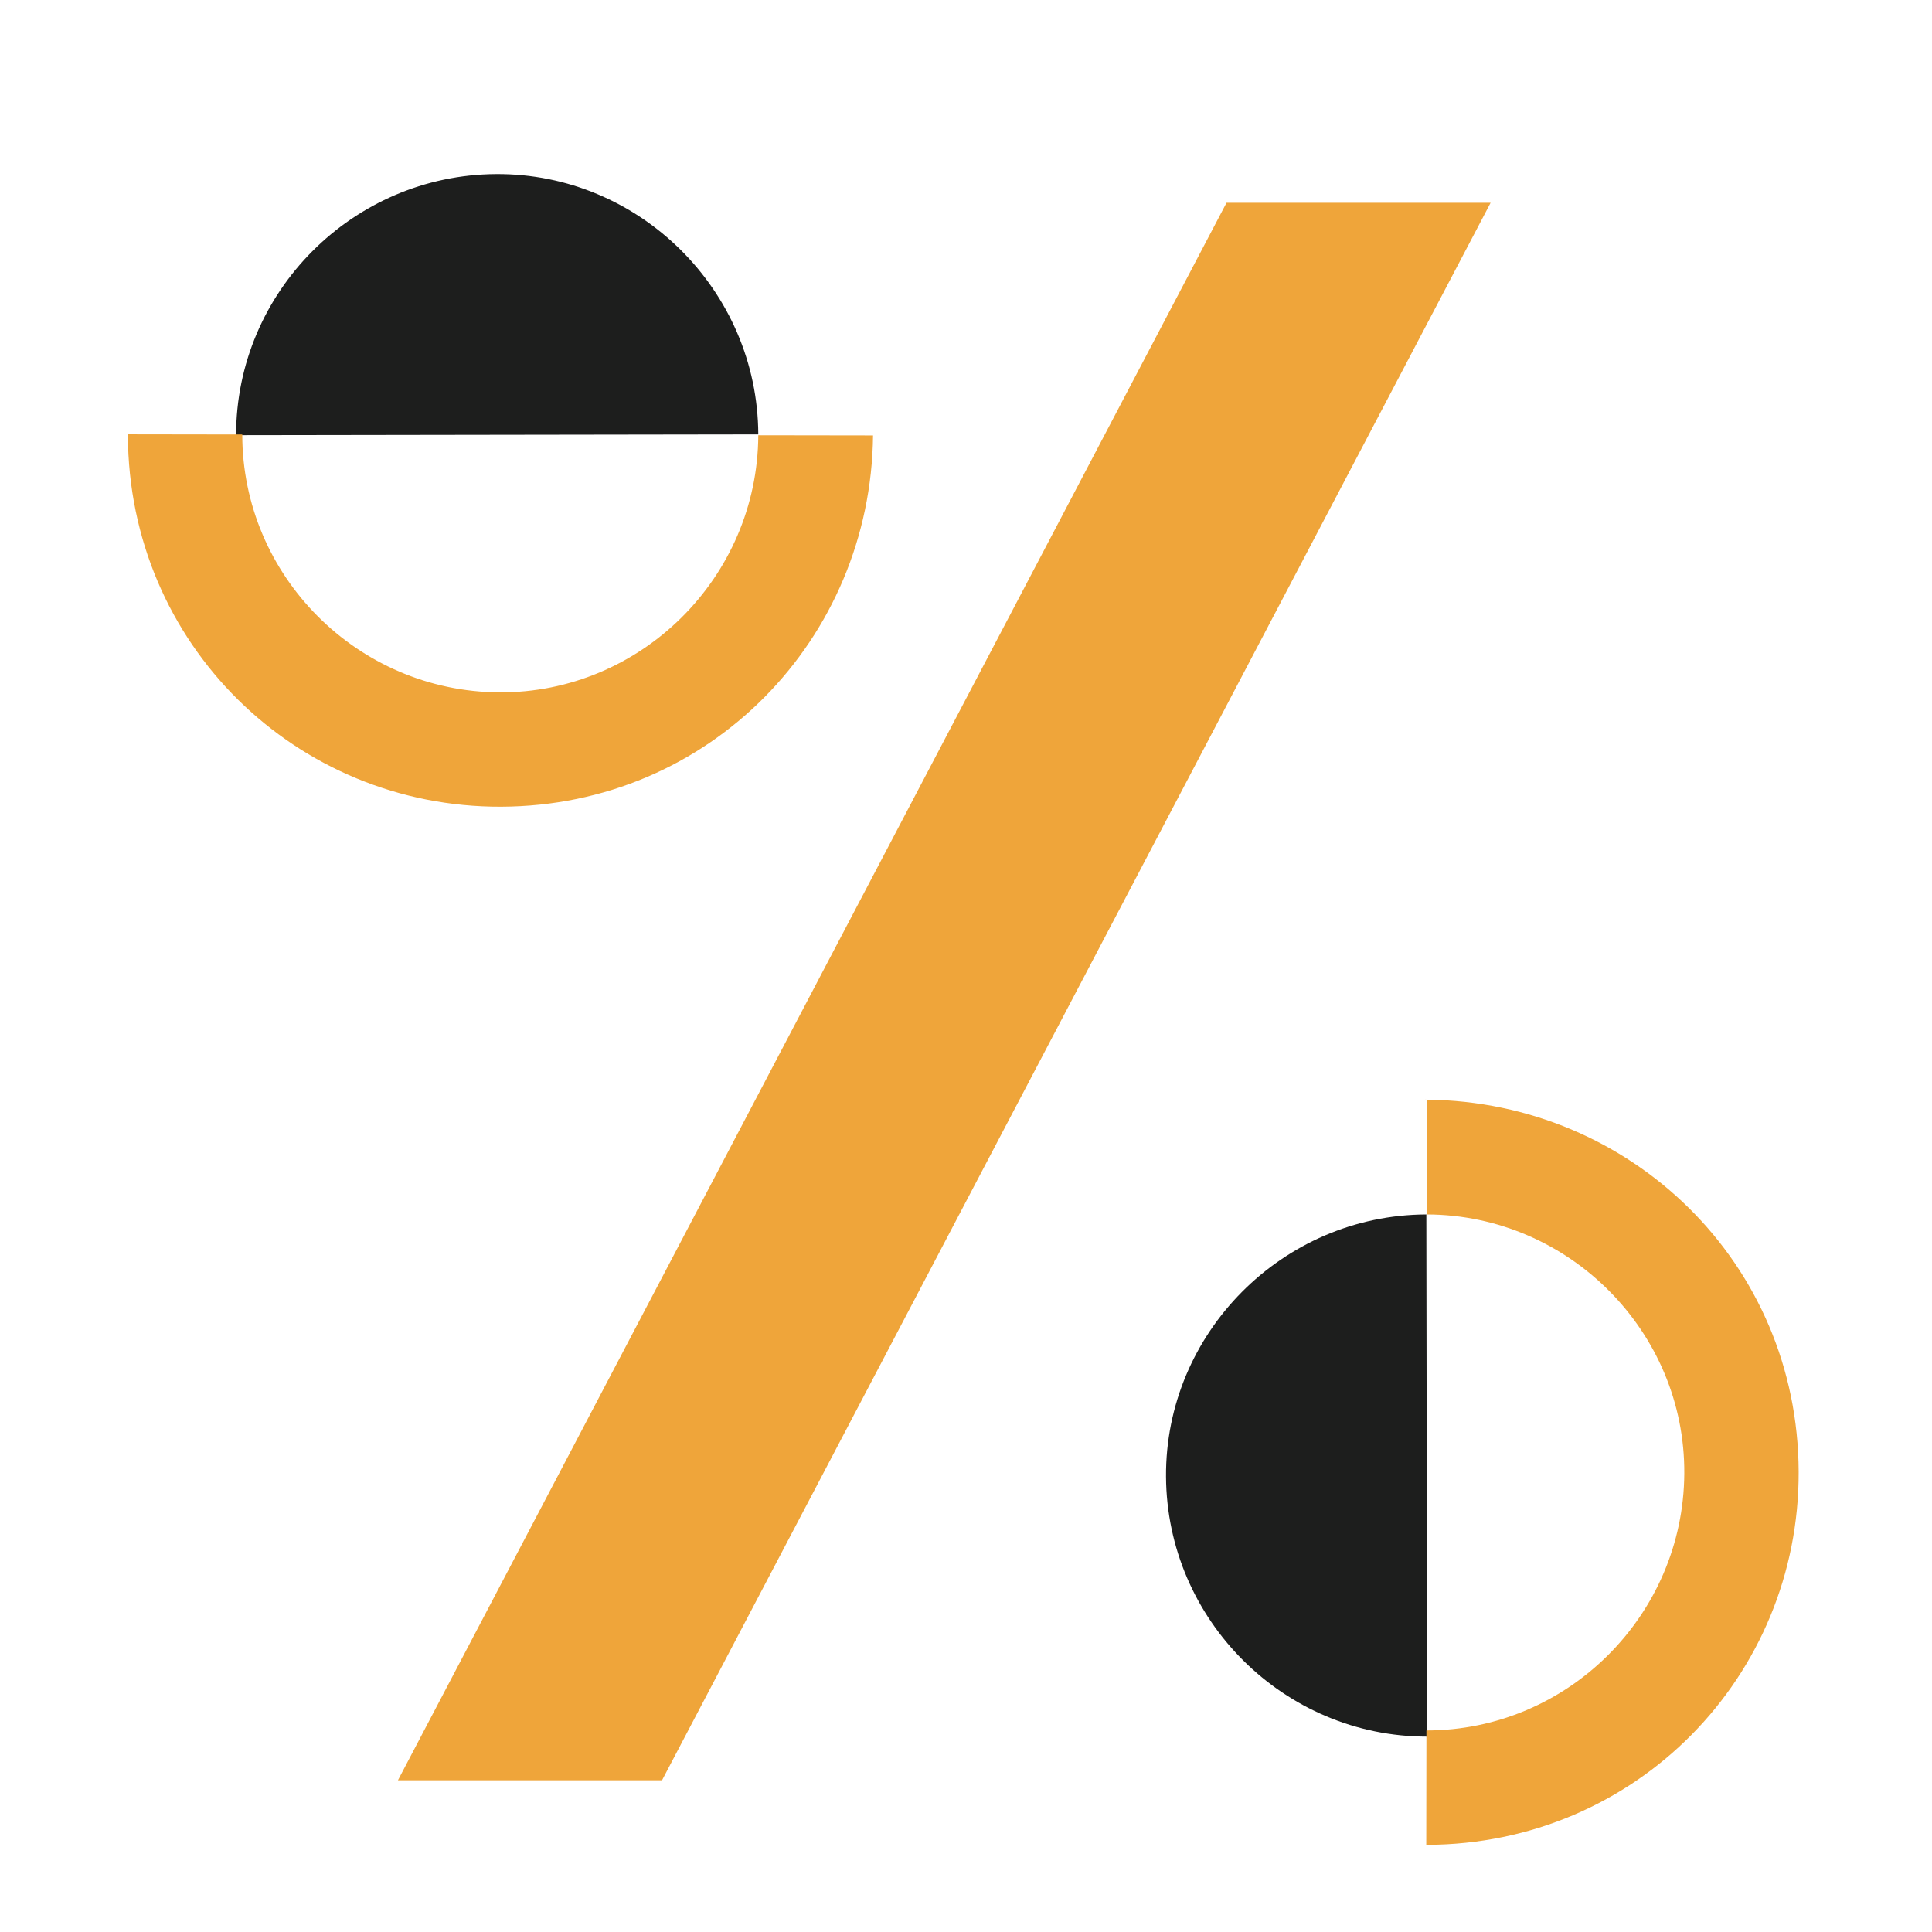
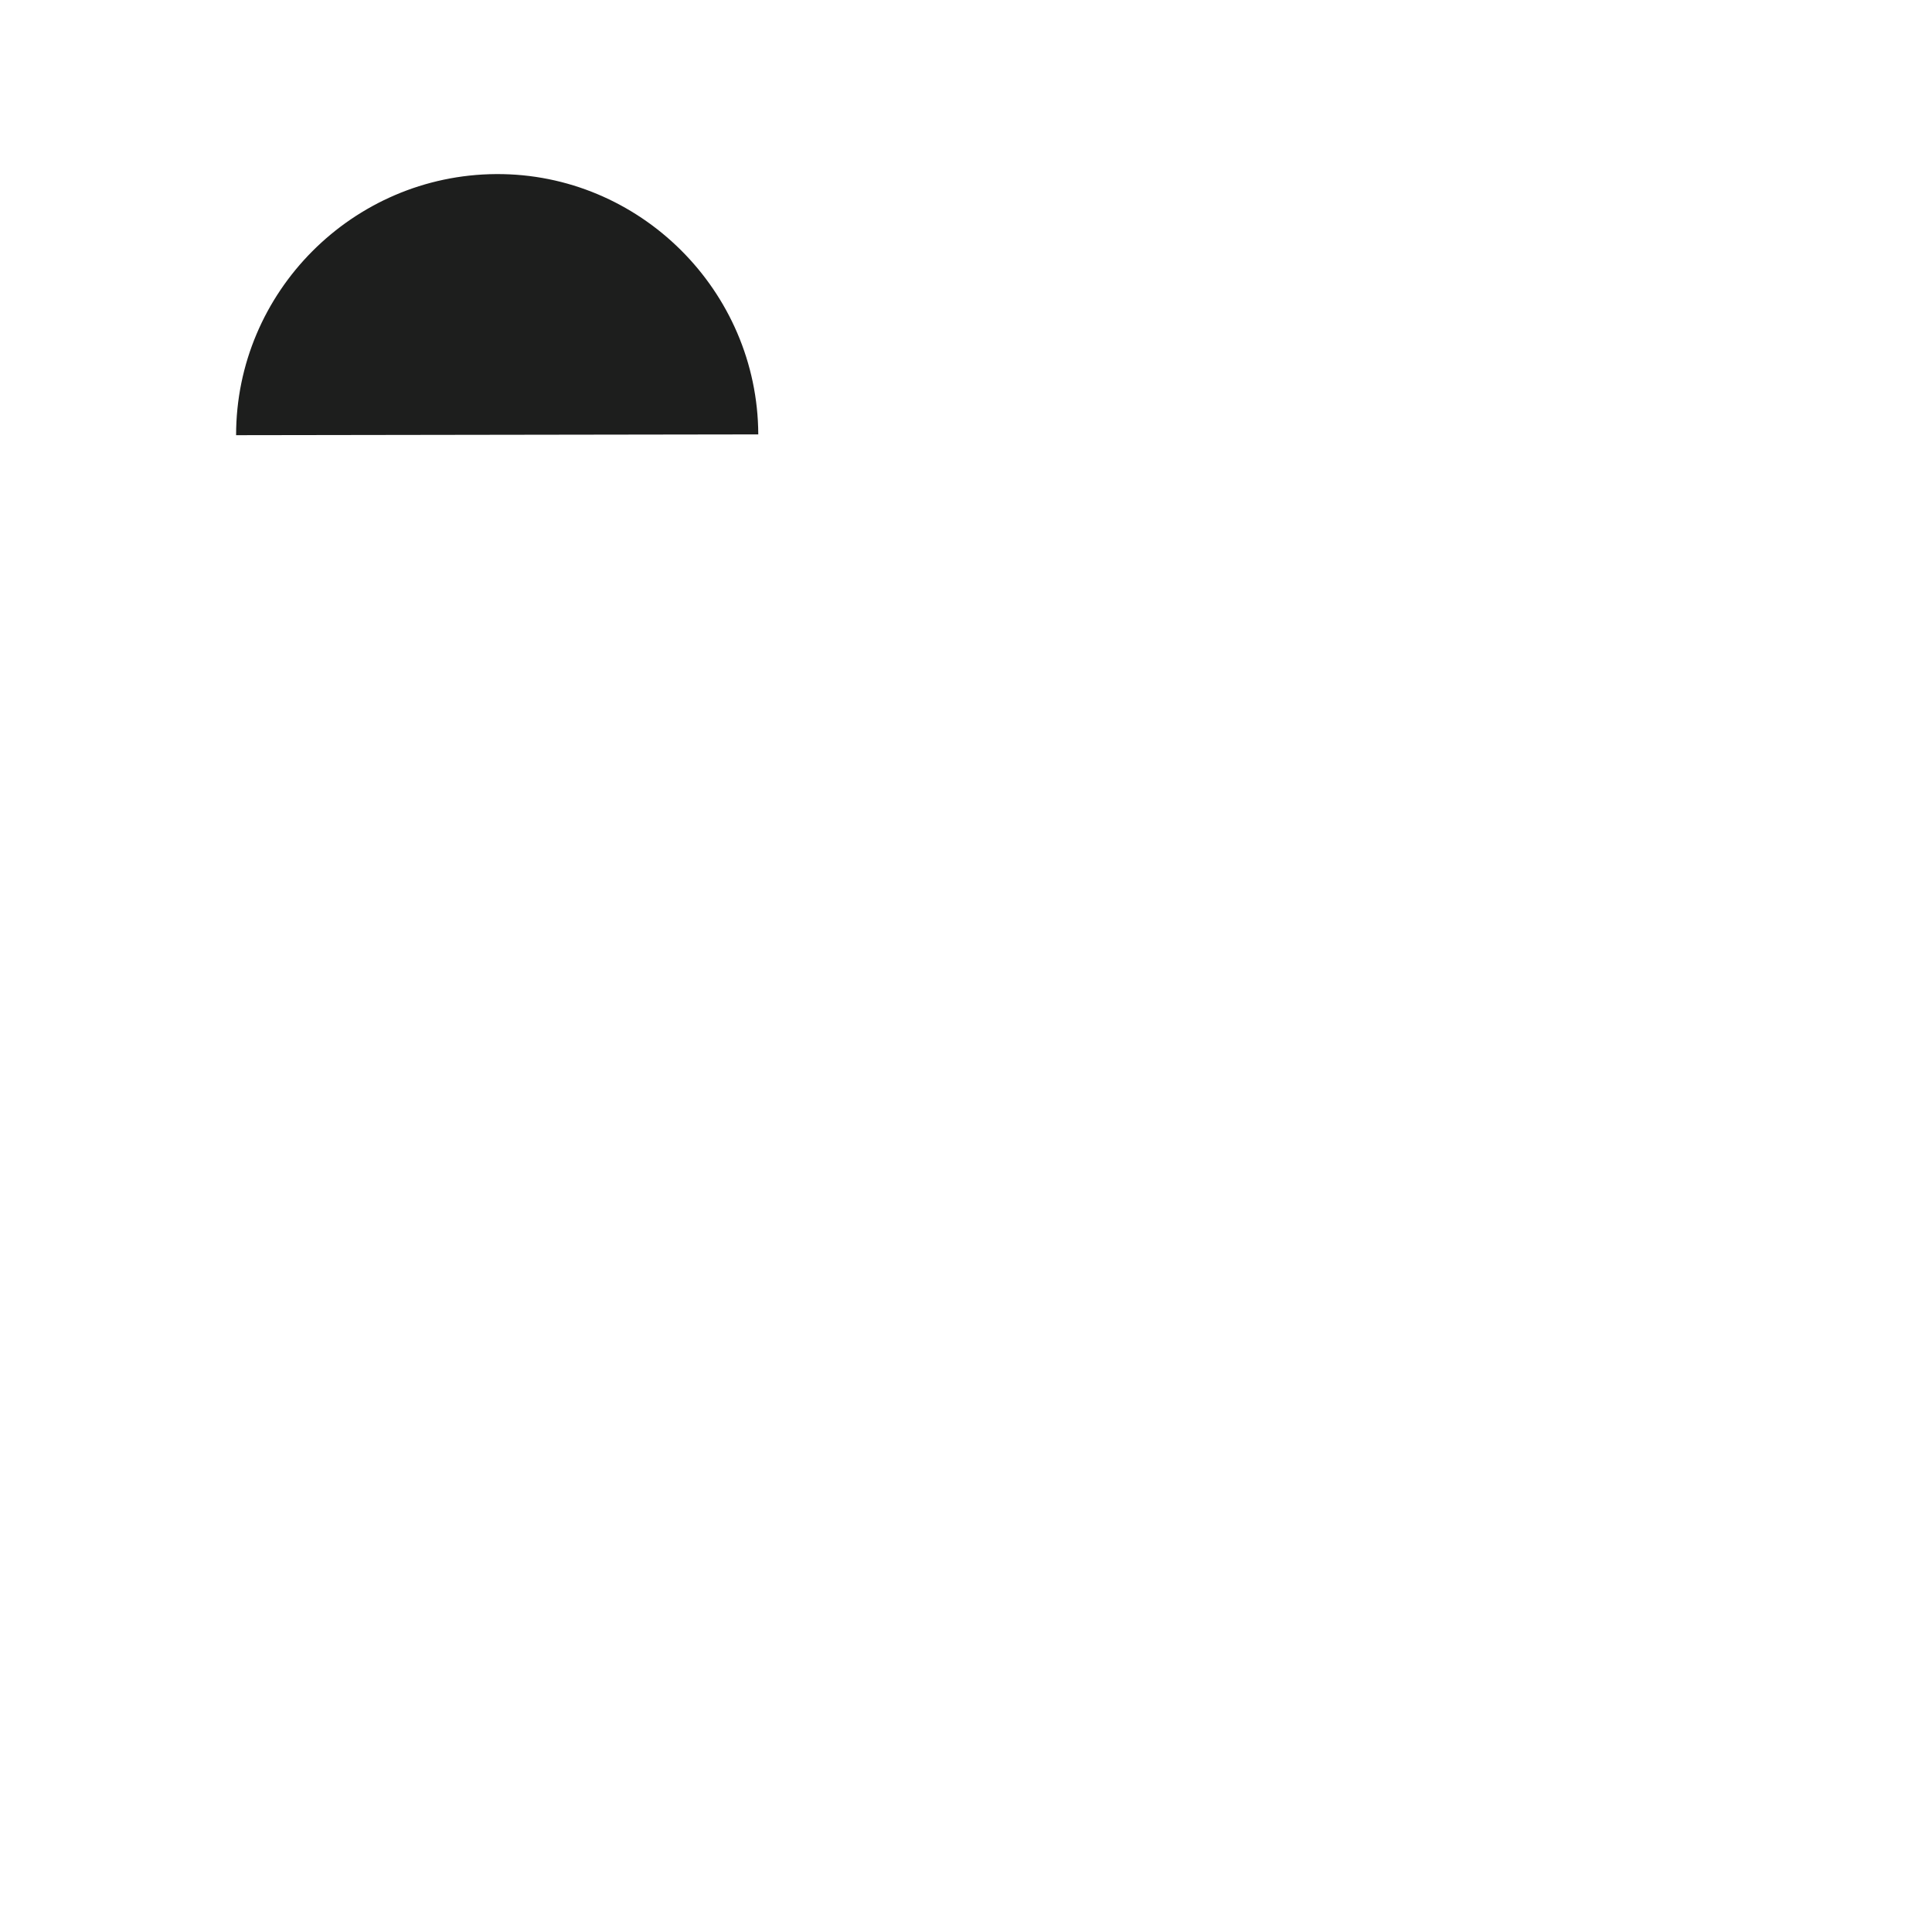
<svg xmlns="http://www.w3.org/2000/svg" id="a" width="400" height="400" viewBox="0 0 400 400">
-   <polygon points="137.065 368.589 82.387 368.589 253.935 41.987 308.613 41.987 137.065 368.589" fill="#efa53a" />
  <path d="M156.994,89.939c-.122-29.784-24.585-54.075-54.277-53.896-29.7.178-53.843,24.422-53.835,54.057" fill="#1d1e1d" />
  <path d="M180.762,89.801c-.001-.079-.005-.157-.006-.235.001.124.004.246.003.37 0-.045.002-.09.003-.135Z" fill="#efa53a" />
-   <path d="M156.994,90.117c-.138,29.418-24.305,53.406-53.636,53.229-29.339-.176-53.191-24.117-53.199-53.388l-23.678-.035c0,.05-.002.1-.001.15.133,43.351,34.902,77.078,77.233,76.948,43.238-.133,76.584-34.704,77.042-76.869l-23.761-.035Z" fill="#efa53a" />
  <path d="M170.043,50.828c.067.113.133.225.199.338-.066-.113-.133-.225-.199-.338Z" fill="#efa53a" />
-   <path d="M295.308,251.438c-29.784.122-54.075,24.585-53.896,54.277.178,29.7,24.422,53.843,54.057,53.835" fill="#1d1e1d" />
-   <path d="M295.17,227.671c-.079.001-.157.005-.235.006.124-.001.246-.004.37-.003-.045-0-.09-.002-.135-.003Z" fill="#efa53a" />
-   <path d="M295.486,251.438c29.418.138,53.406,24.305,53.229,53.636-.176,29.339-24.117,53.191-53.388,53.199l-.035,23.678c.05,0,.1.002.15.001,43.351-.133,77.078-34.902,76.948-77.233-.133-43.238-34.704-76.584-76.869-77.042l-.035,23.761Z" fill="#efa53a" />
  <path d="M256.197,238.39c.113-.067.225-.133.338-.199-.113.066-.225.133-.338.199Z" fill="#efa53a" />
</svg>